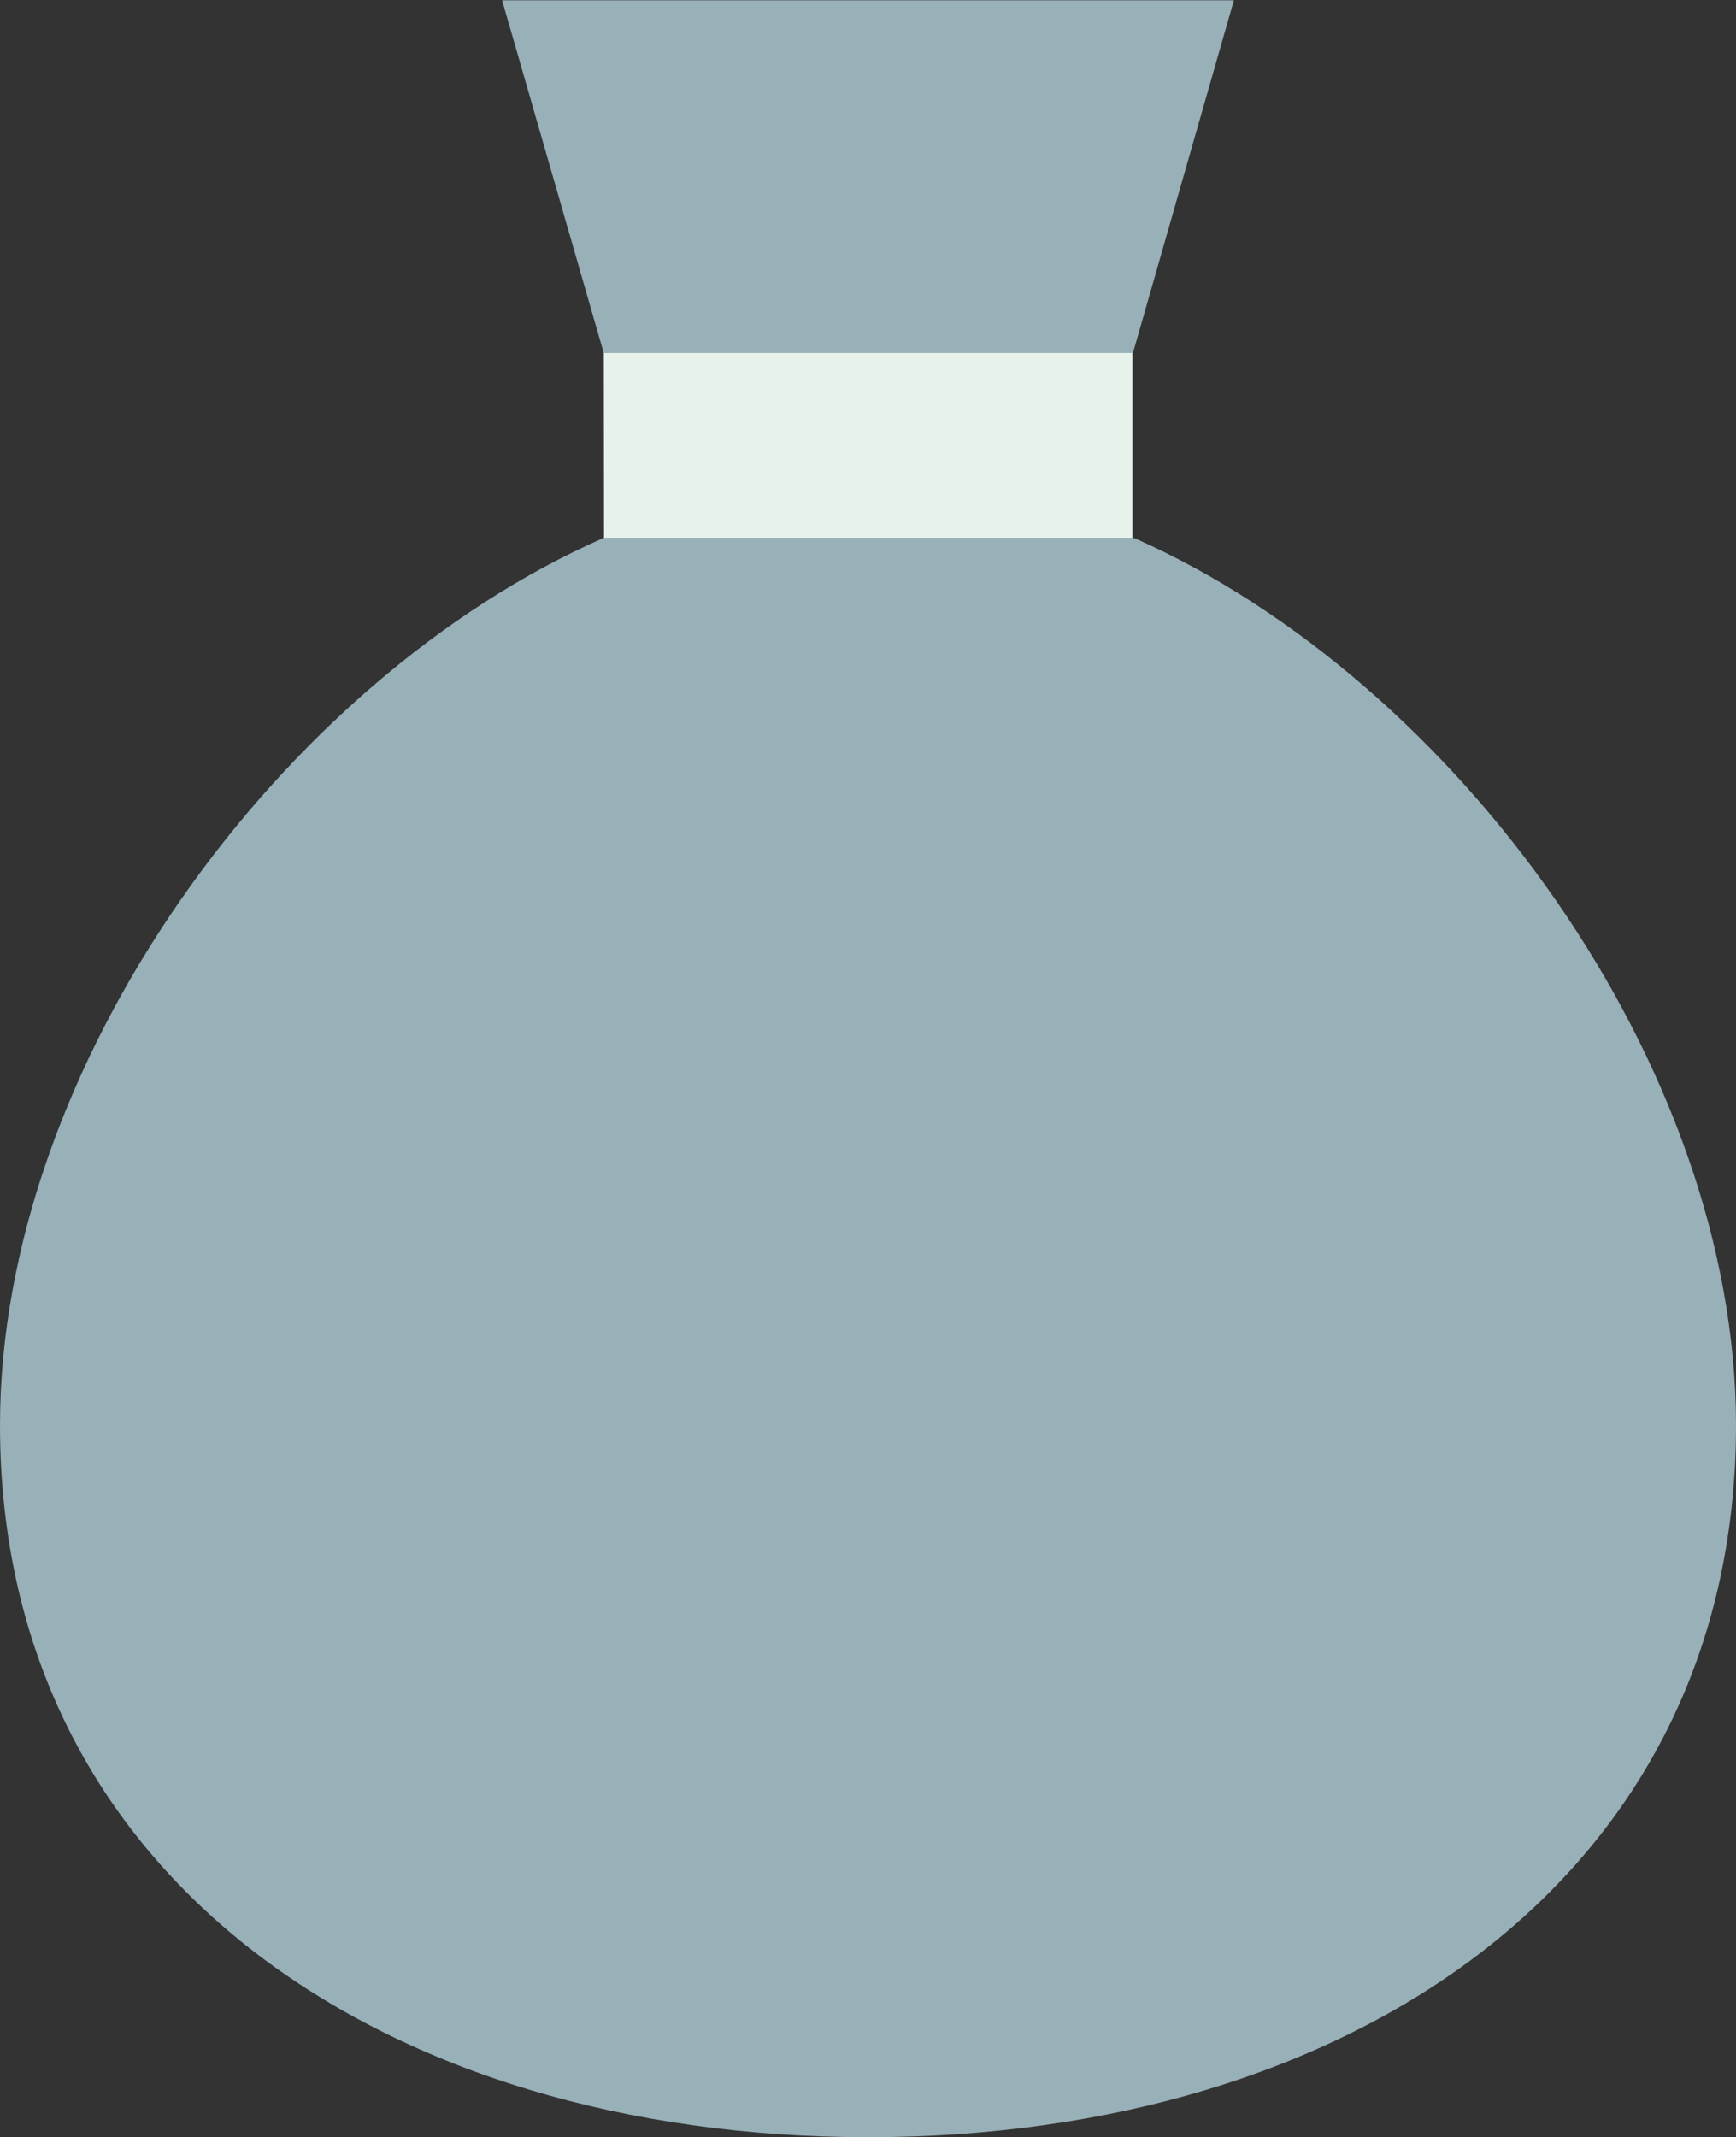
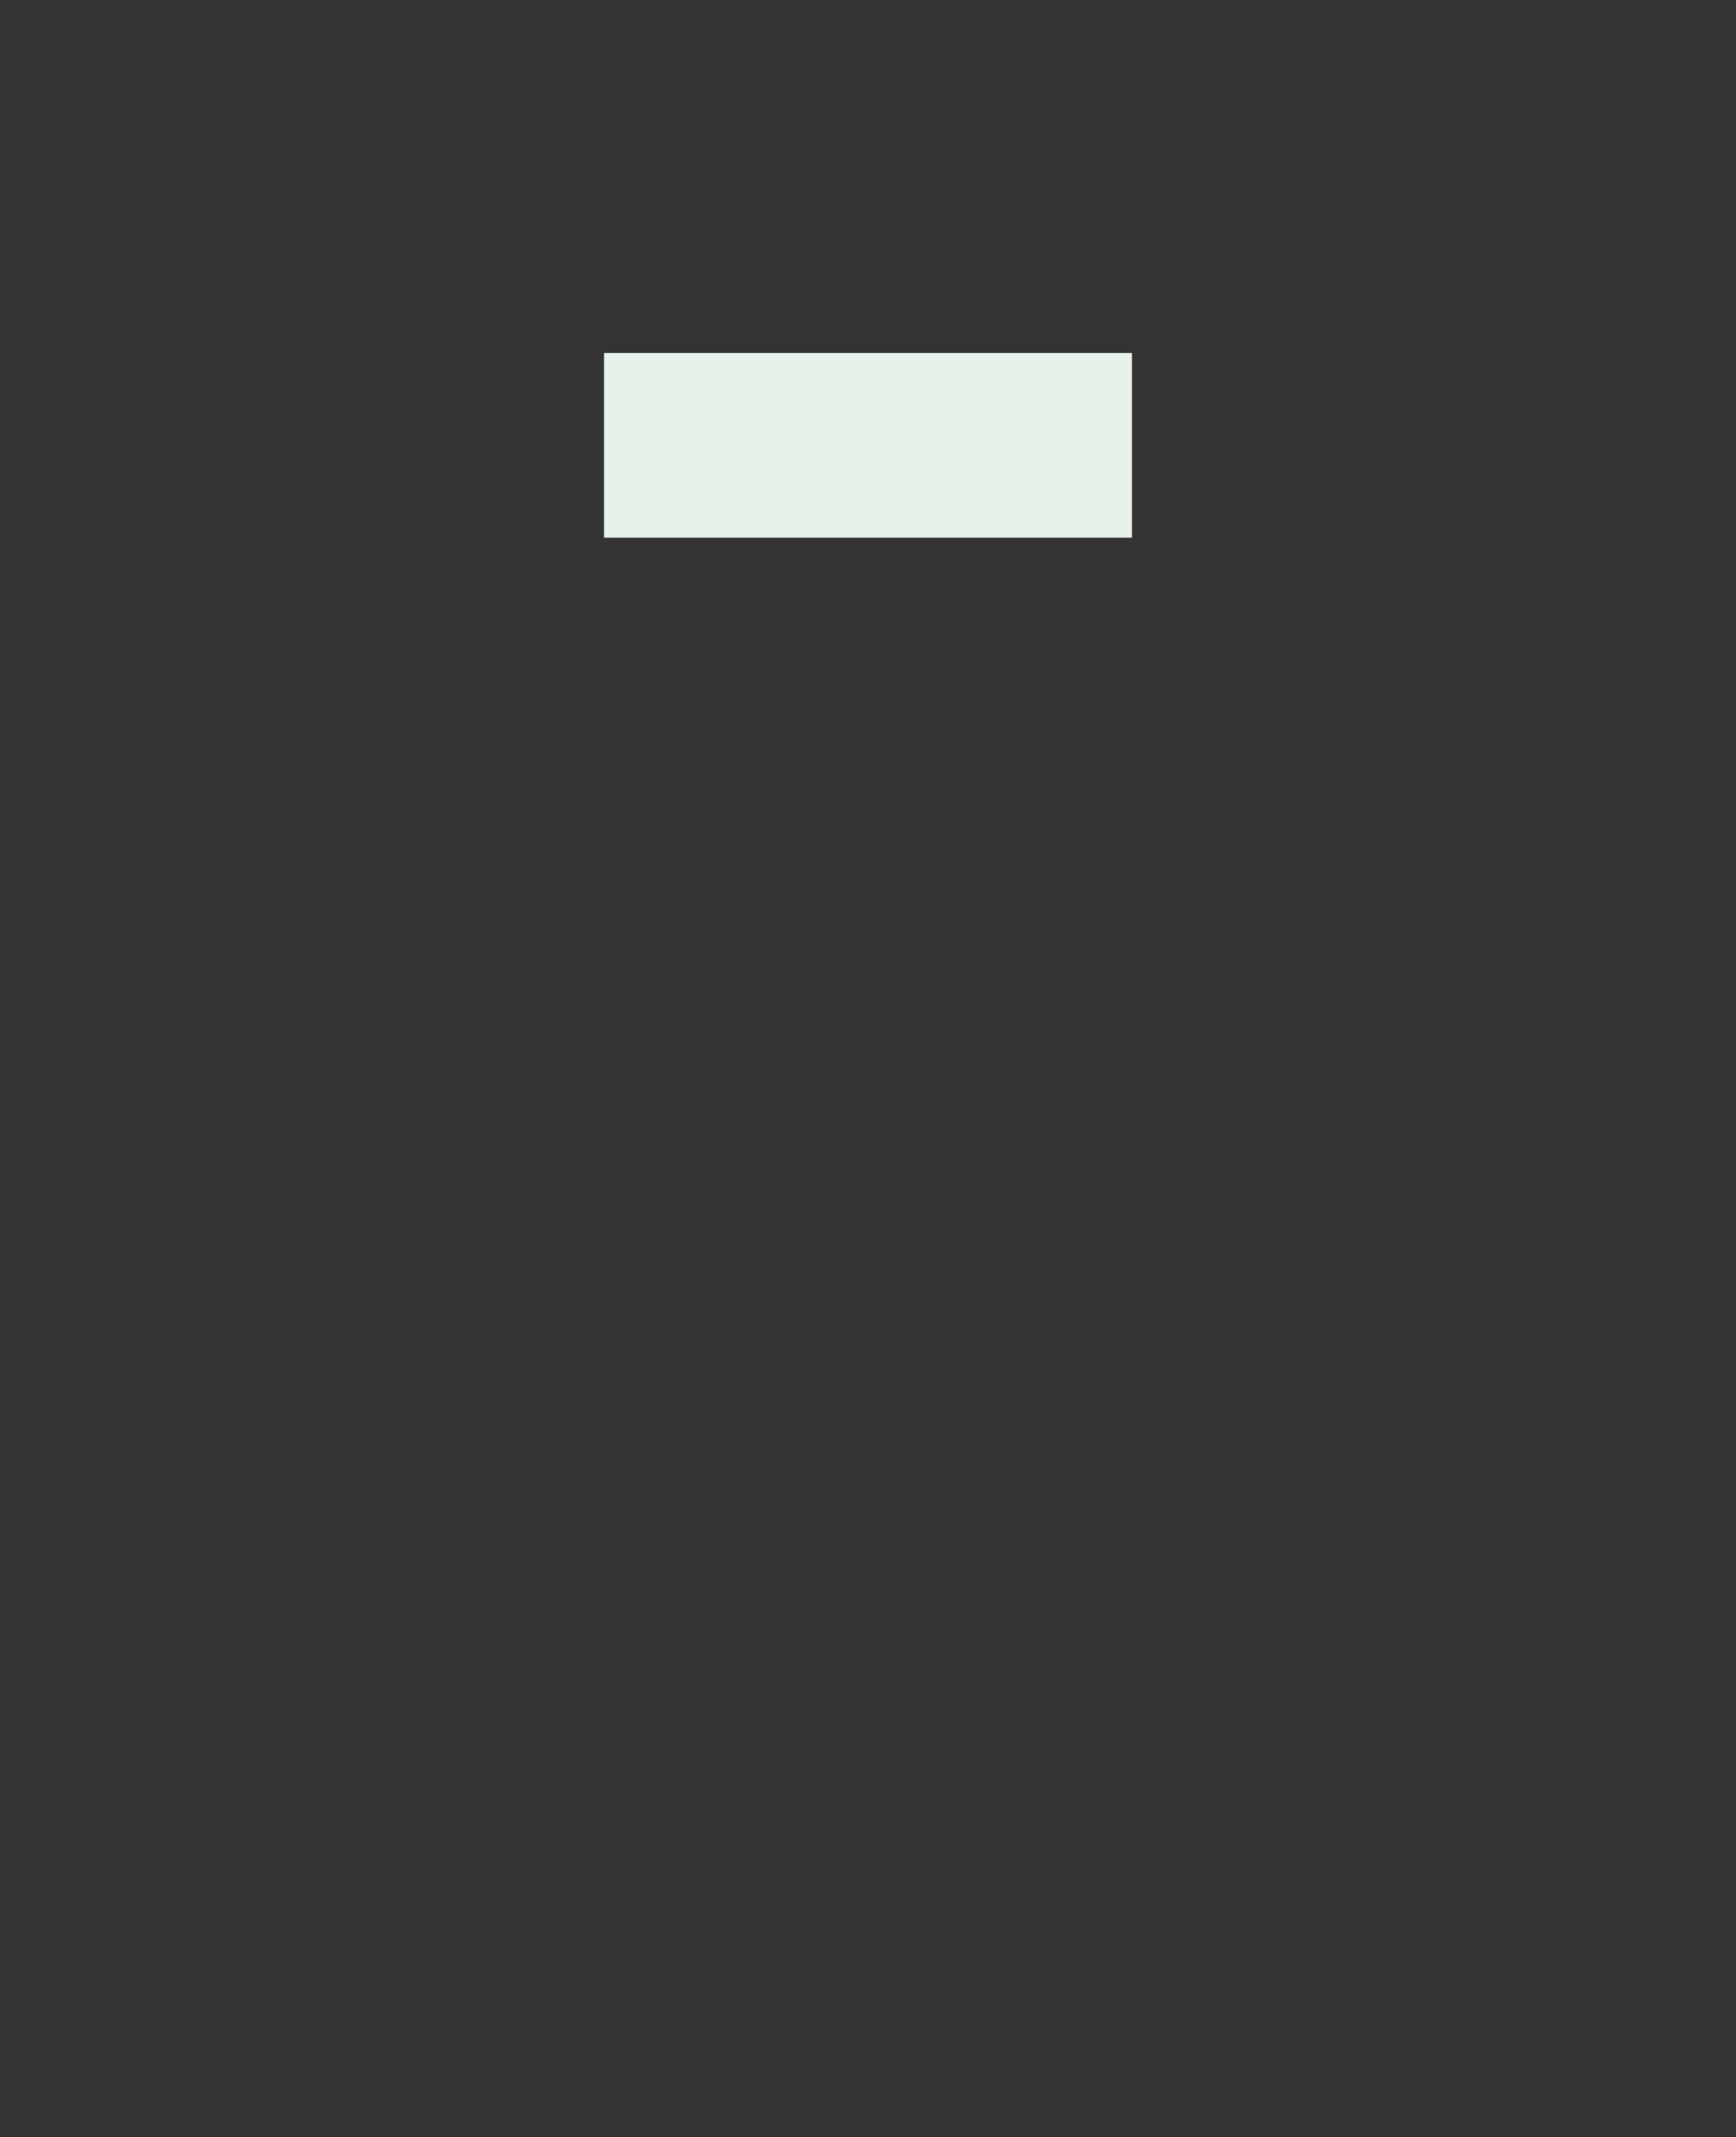
<svg xmlns="http://www.w3.org/2000/svg" width="96.489" height="118.732" viewBox="16.35 0 96.489 118.732" xml:space="preserve">
  <rect x="16.35" y="0" width="96.489" height="118.732" fill="#333333" stroke="none" />
-   <path fill="#98B0B8" d="M79.408 29.896h-.076V19.569L84.931.016H44.257l5.648 19.589.022 10.267C31.925 37.774 16.35 59.204 16.35 79.168c0 25.293 21.601 39.564 48.245 39.564s48.244-14.271 48.244-39.564c0-19.908-15.492-41.317-33.431-49.272" />
  <path fill="#E7F2EB" d="M49.922 19.609h29.345v10.263H49.922z" />
</svg>